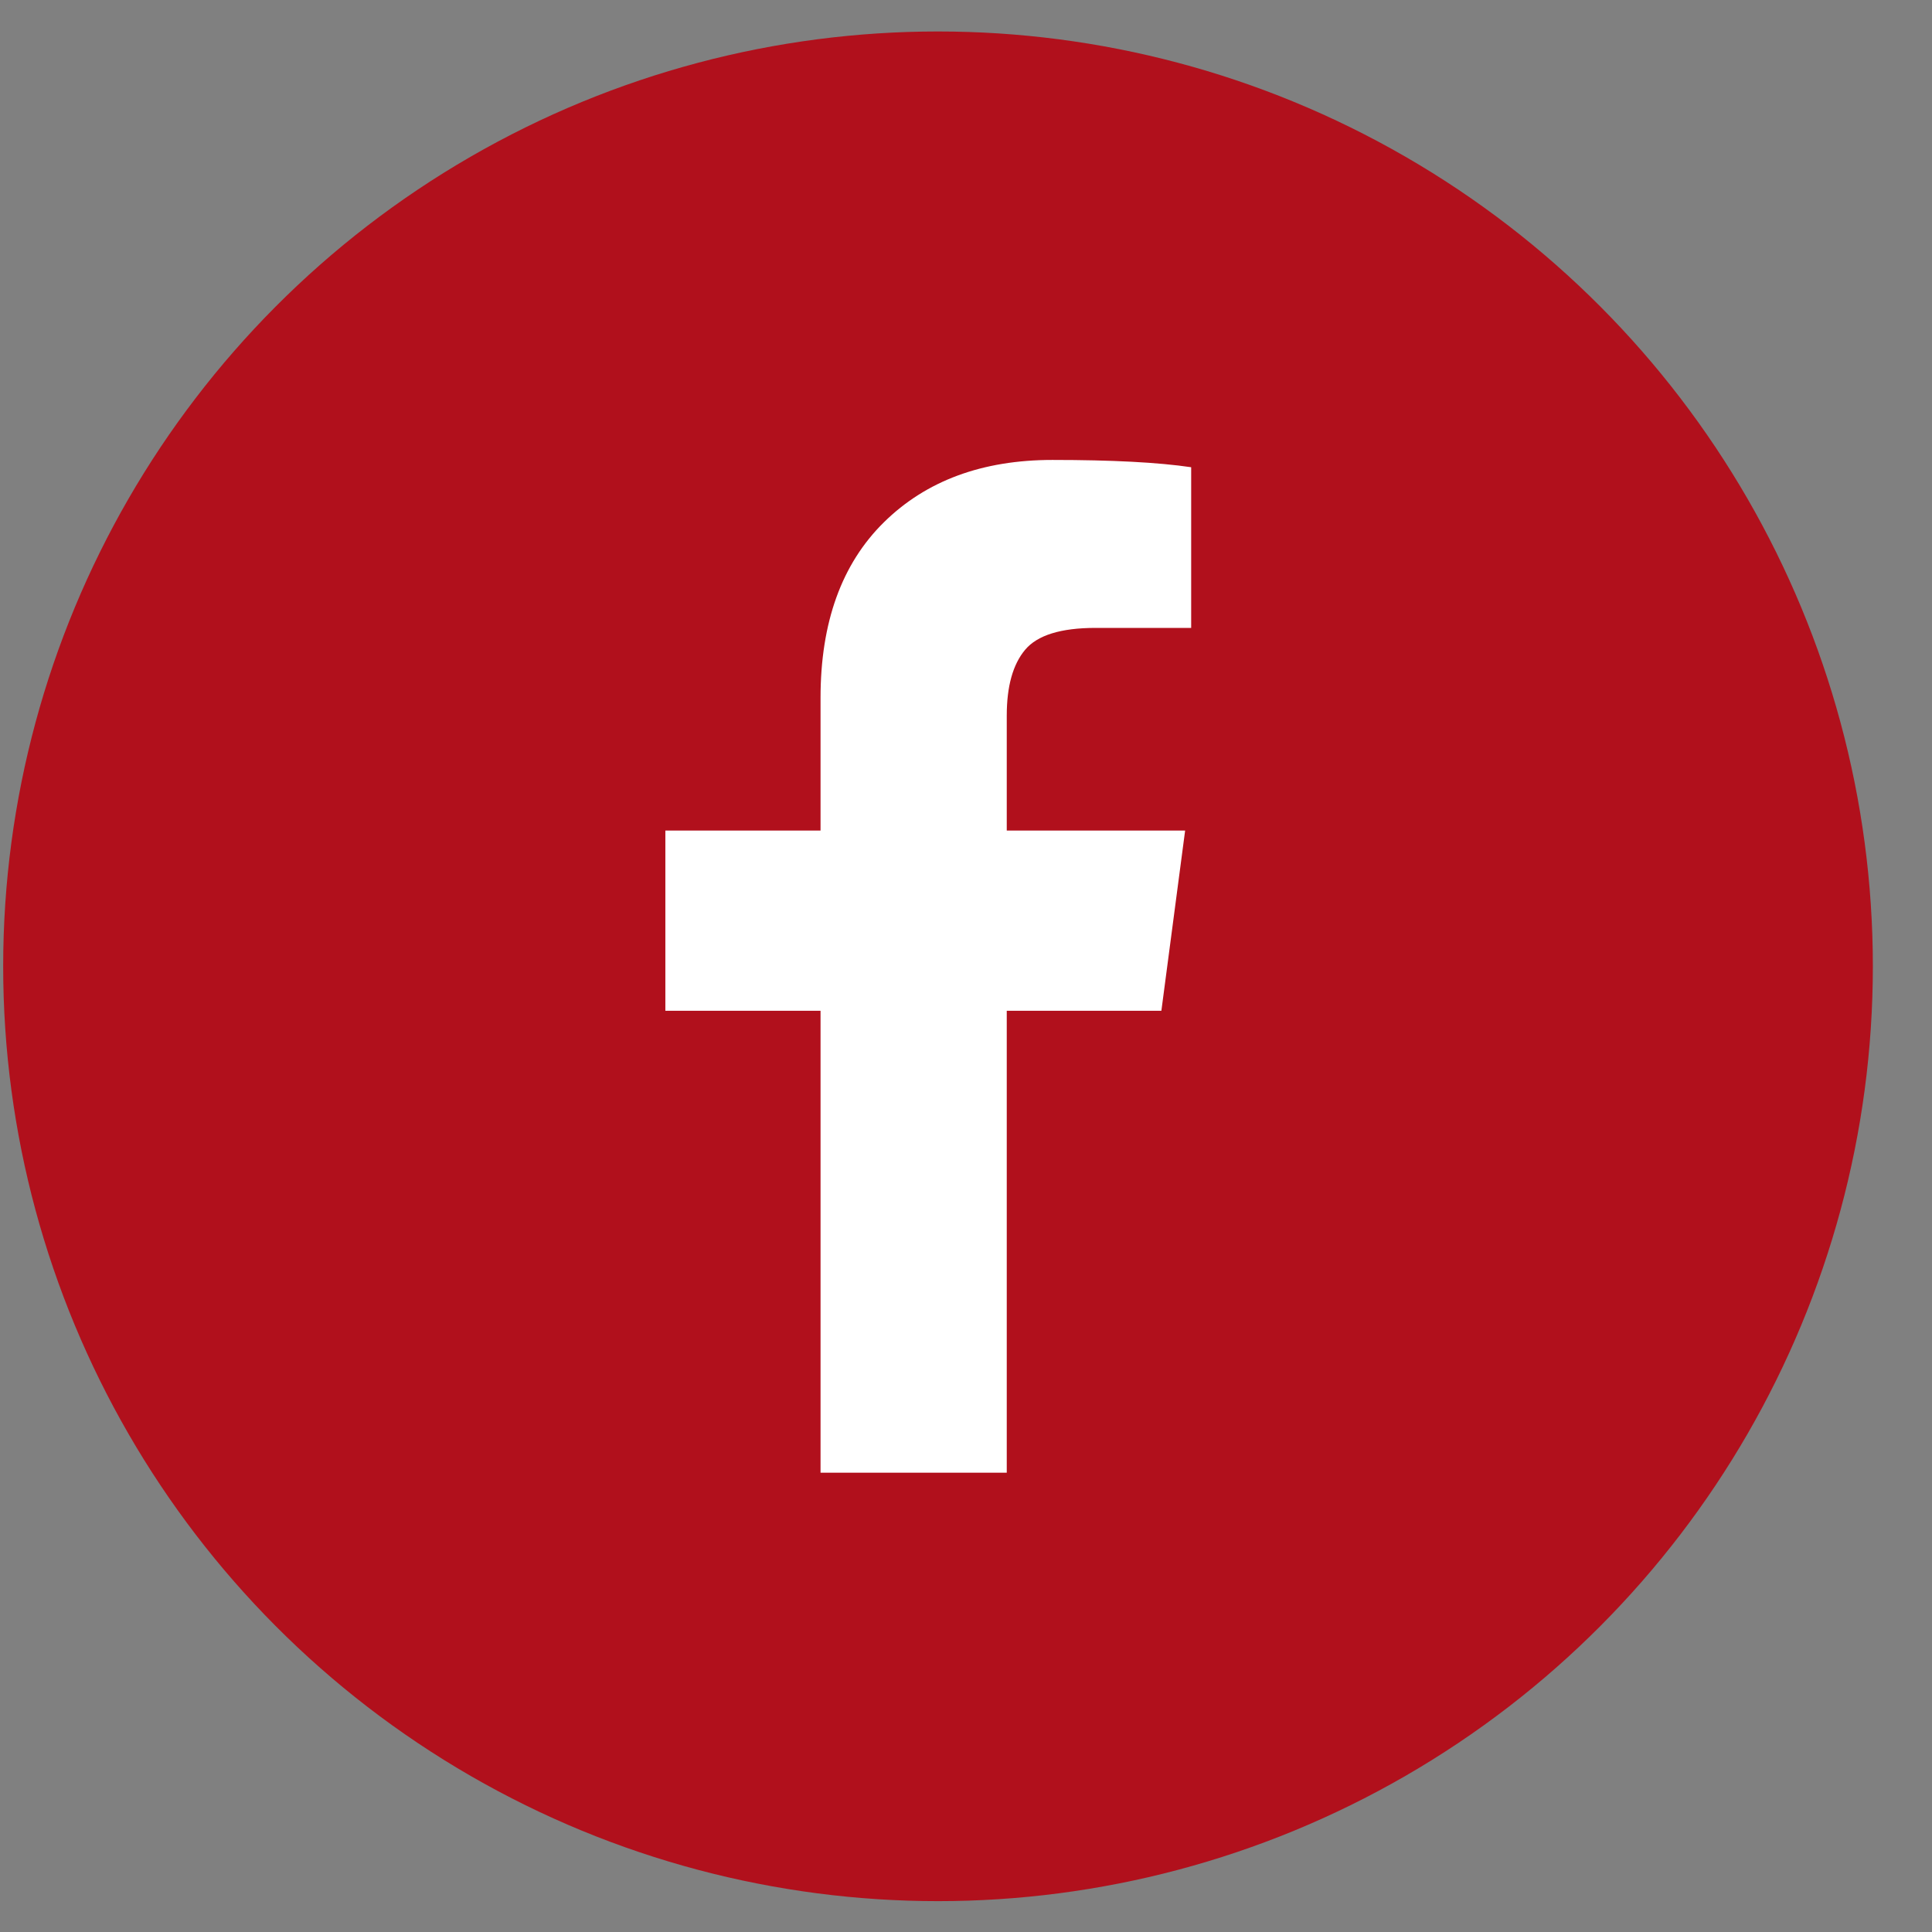
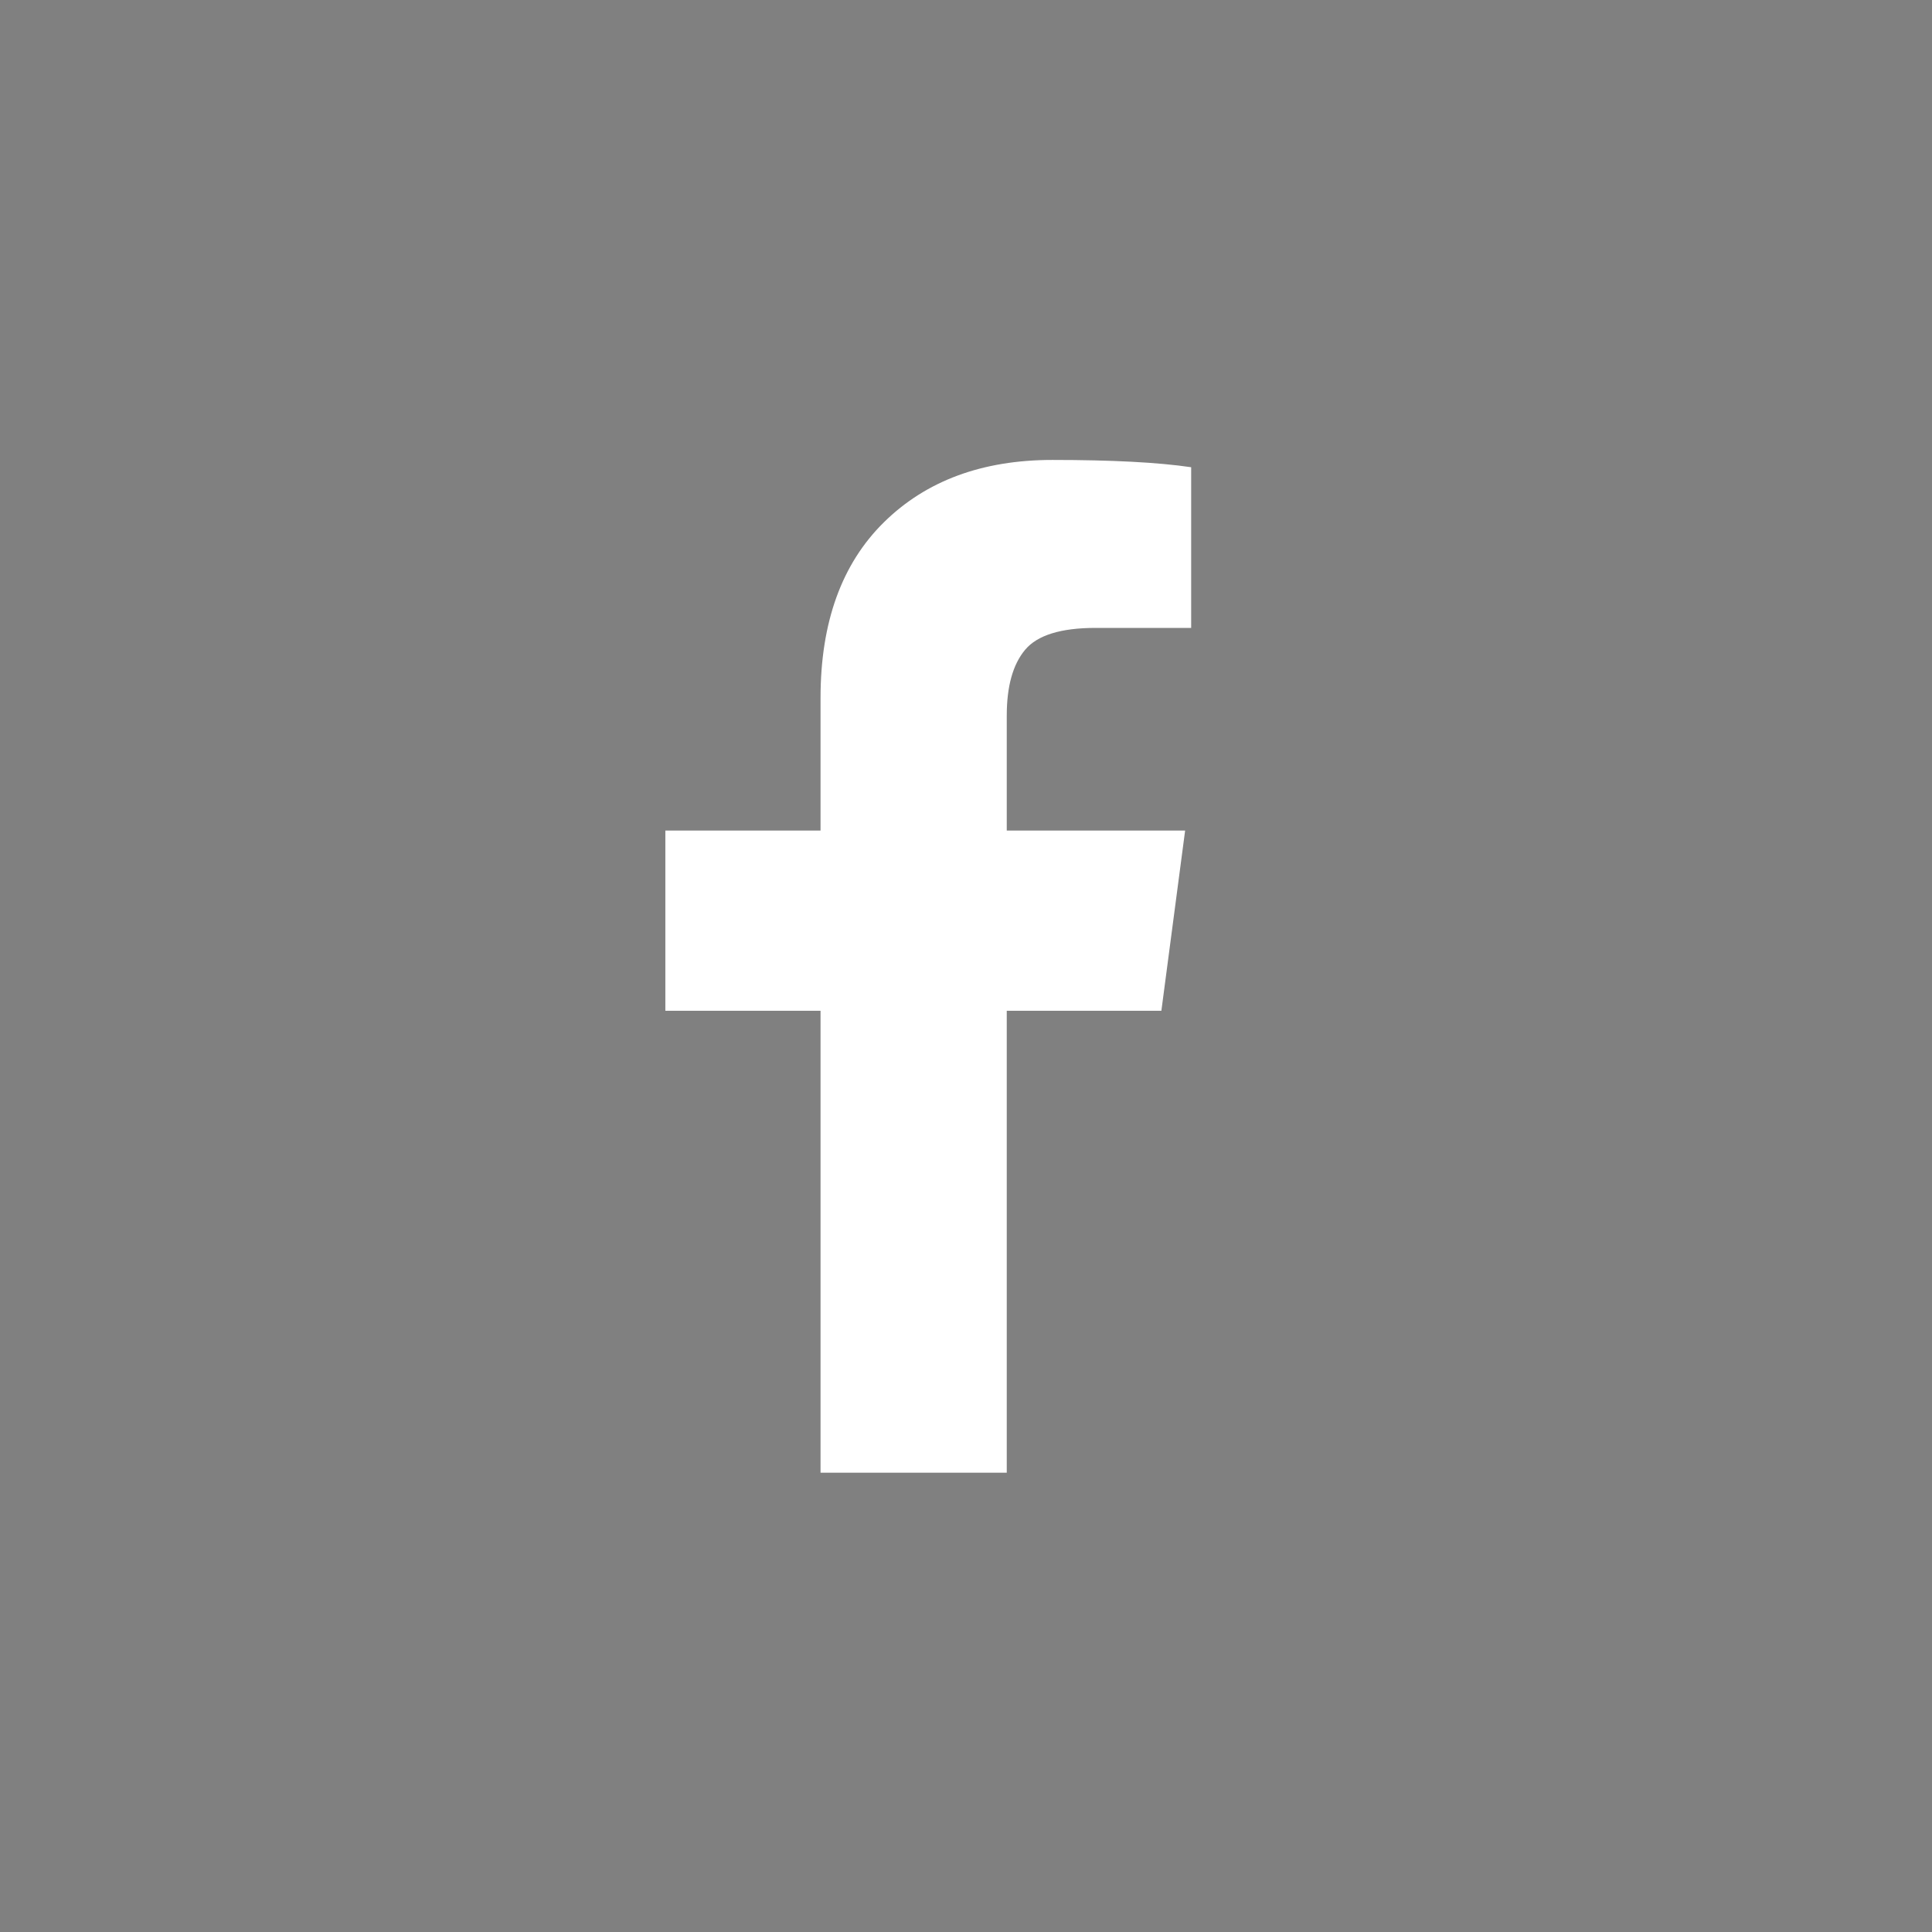
<svg xmlns="http://www.w3.org/2000/svg" width="31" height="31" viewBox="0 0 31 31" fill="none">
  <rect x="0" y="0" width="31" height="31" fill="#808080" stroke="none" />
-   <circle cx="15.051" cy="15.505" r="15" fill="#B1101C" />
  <path d="M19.113 7.497V10.075H17.58C17.02 10.075 16.643 10.193 16.448 10.427C16.252 10.661 16.154 11.013 16.154 11.482V13.327H19.016L18.635 16.218H16.154V23.63H13.166V16.218H10.676V13.327H13.166V11.198C13.166 9.988 13.505 9.048 14.182 8.381C14.859 7.714 15.761 7.38 16.887 7.38C17.844 7.38 18.586 7.419 19.113 7.497Z" fill="white" />
</svg>